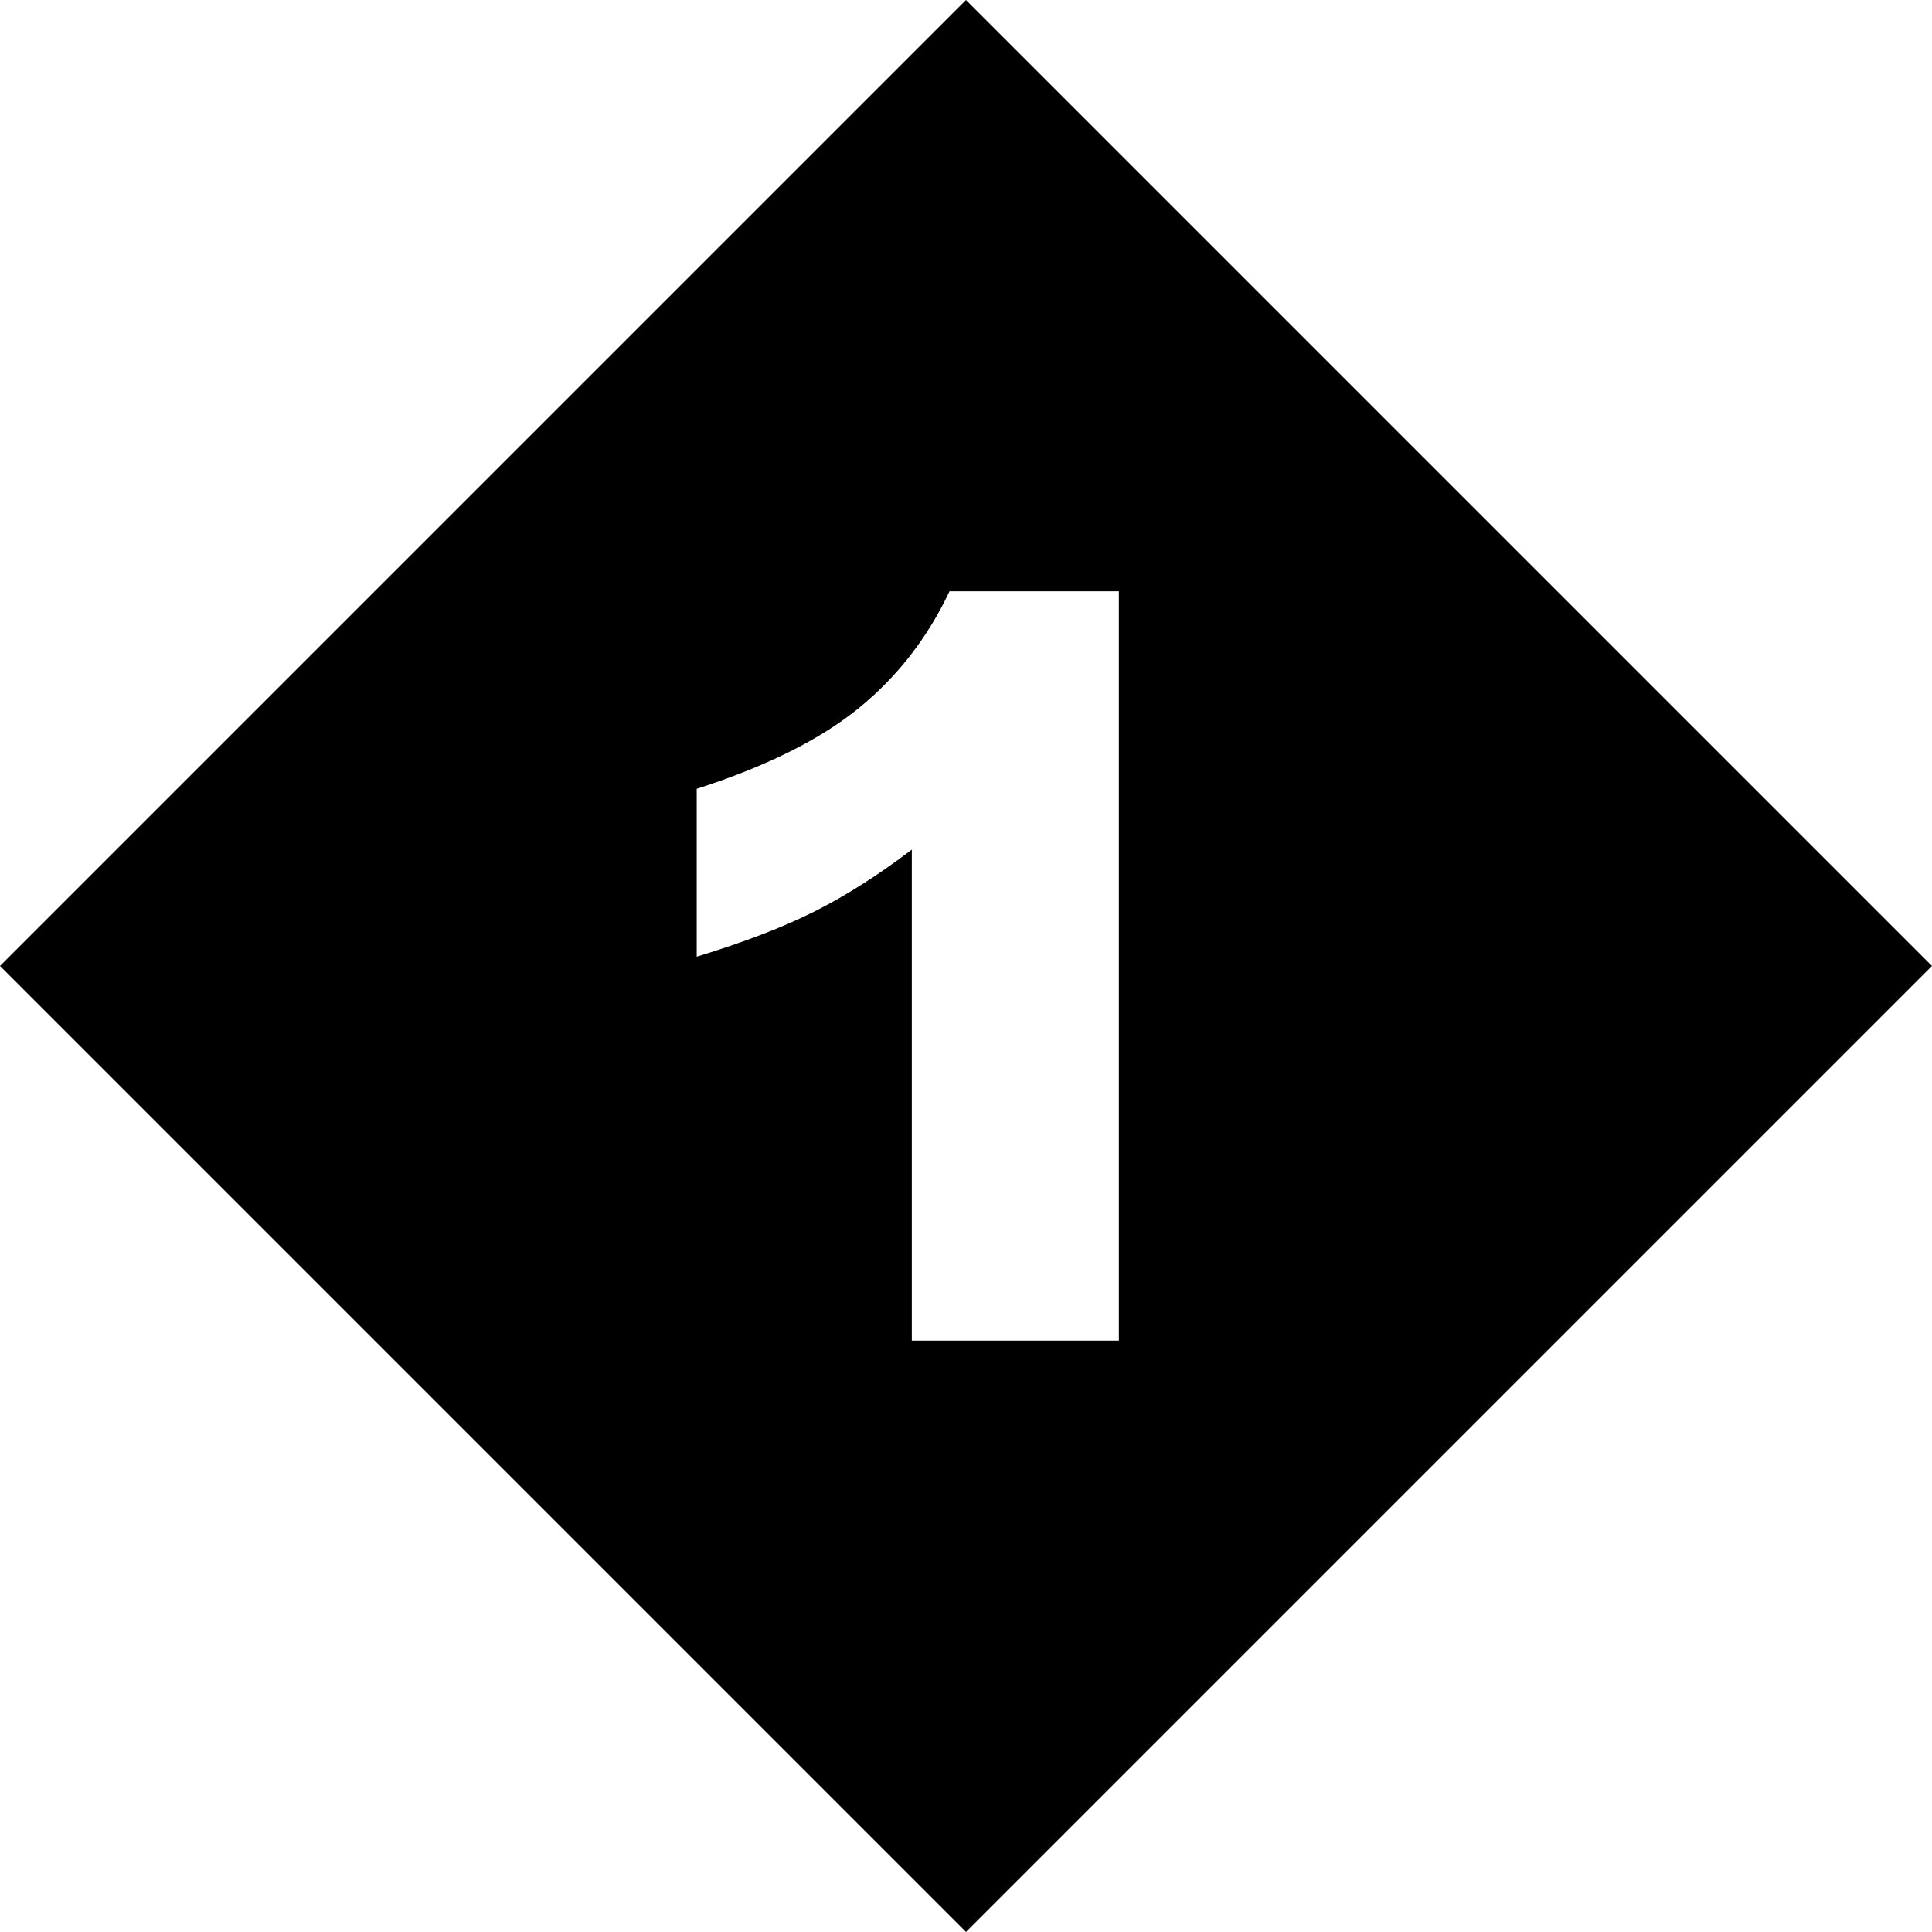
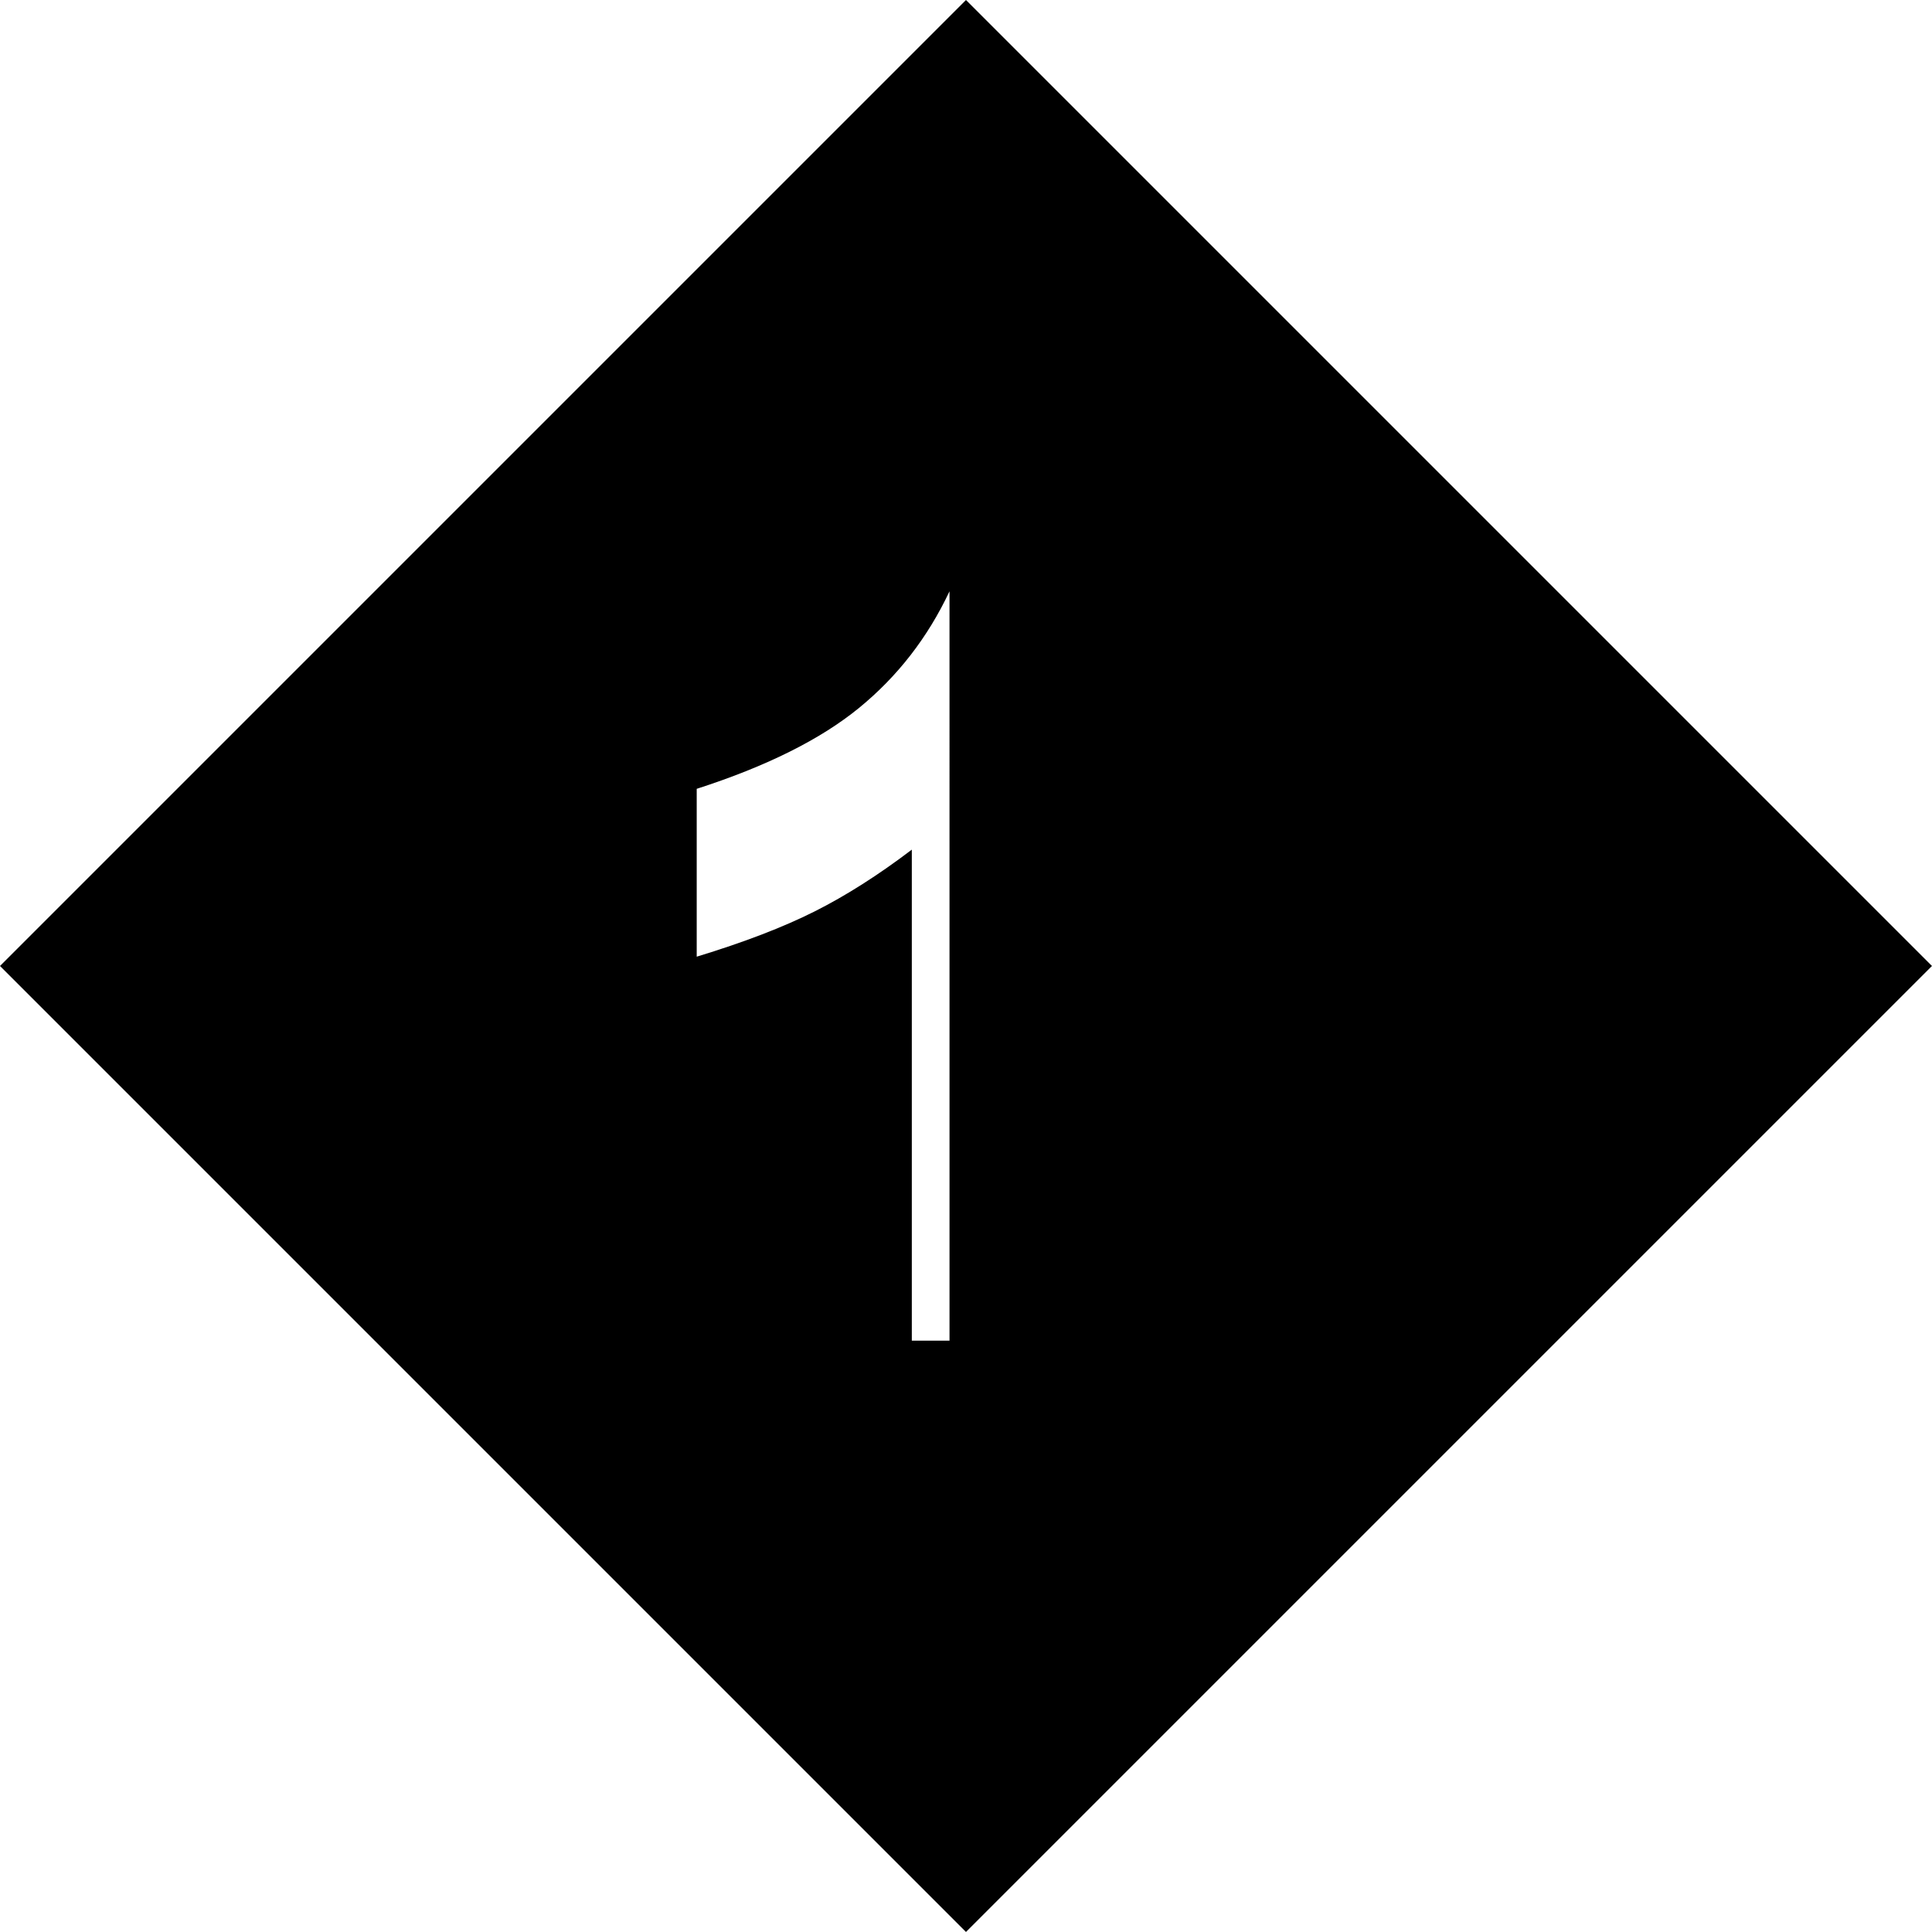
<svg xmlns="http://www.w3.org/2000/svg" data-name="Layer 2" height="199.2" preserveAspectRatio="xMidYMid meet" version="1.0" viewBox="0.0 0.0 199.2 199.2" width="199.2" zoomAndPan="magnify">
  <g data-name="master" id="change1_1">
-     <path d="m0,99.598L99.598,0l99.598,99.598-99.598,99.598L0,99.598Zm97.899-38.63c-2.246,4.768-5.355,8.775-9.327,12.021-3.973,3.248-9.552,6.029-16.737,8.343v17.307c4.871-1.484,8.921-3.039,12.151-4.663,3.229-1.623,6.572-3.748,10.027-6.374v50.626h21.349V60.968h-17.462Z" />
+     <path d="m0,99.598L99.598,0l99.598,99.598-99.598,99.598L0,99.598Zm97.899-38.63c-2.246,4.768-5.355,8.775-9.327,12.021-3.973,3.248-9.552,6.029-16.737,8.343v17.307c4.871-1.484,8.921-3.039,12.151-4.663,3.229-1.623,6.572-3.748,10.027-6.374v50.626h21.349h-17.462Z" />
  </g>
</svg>